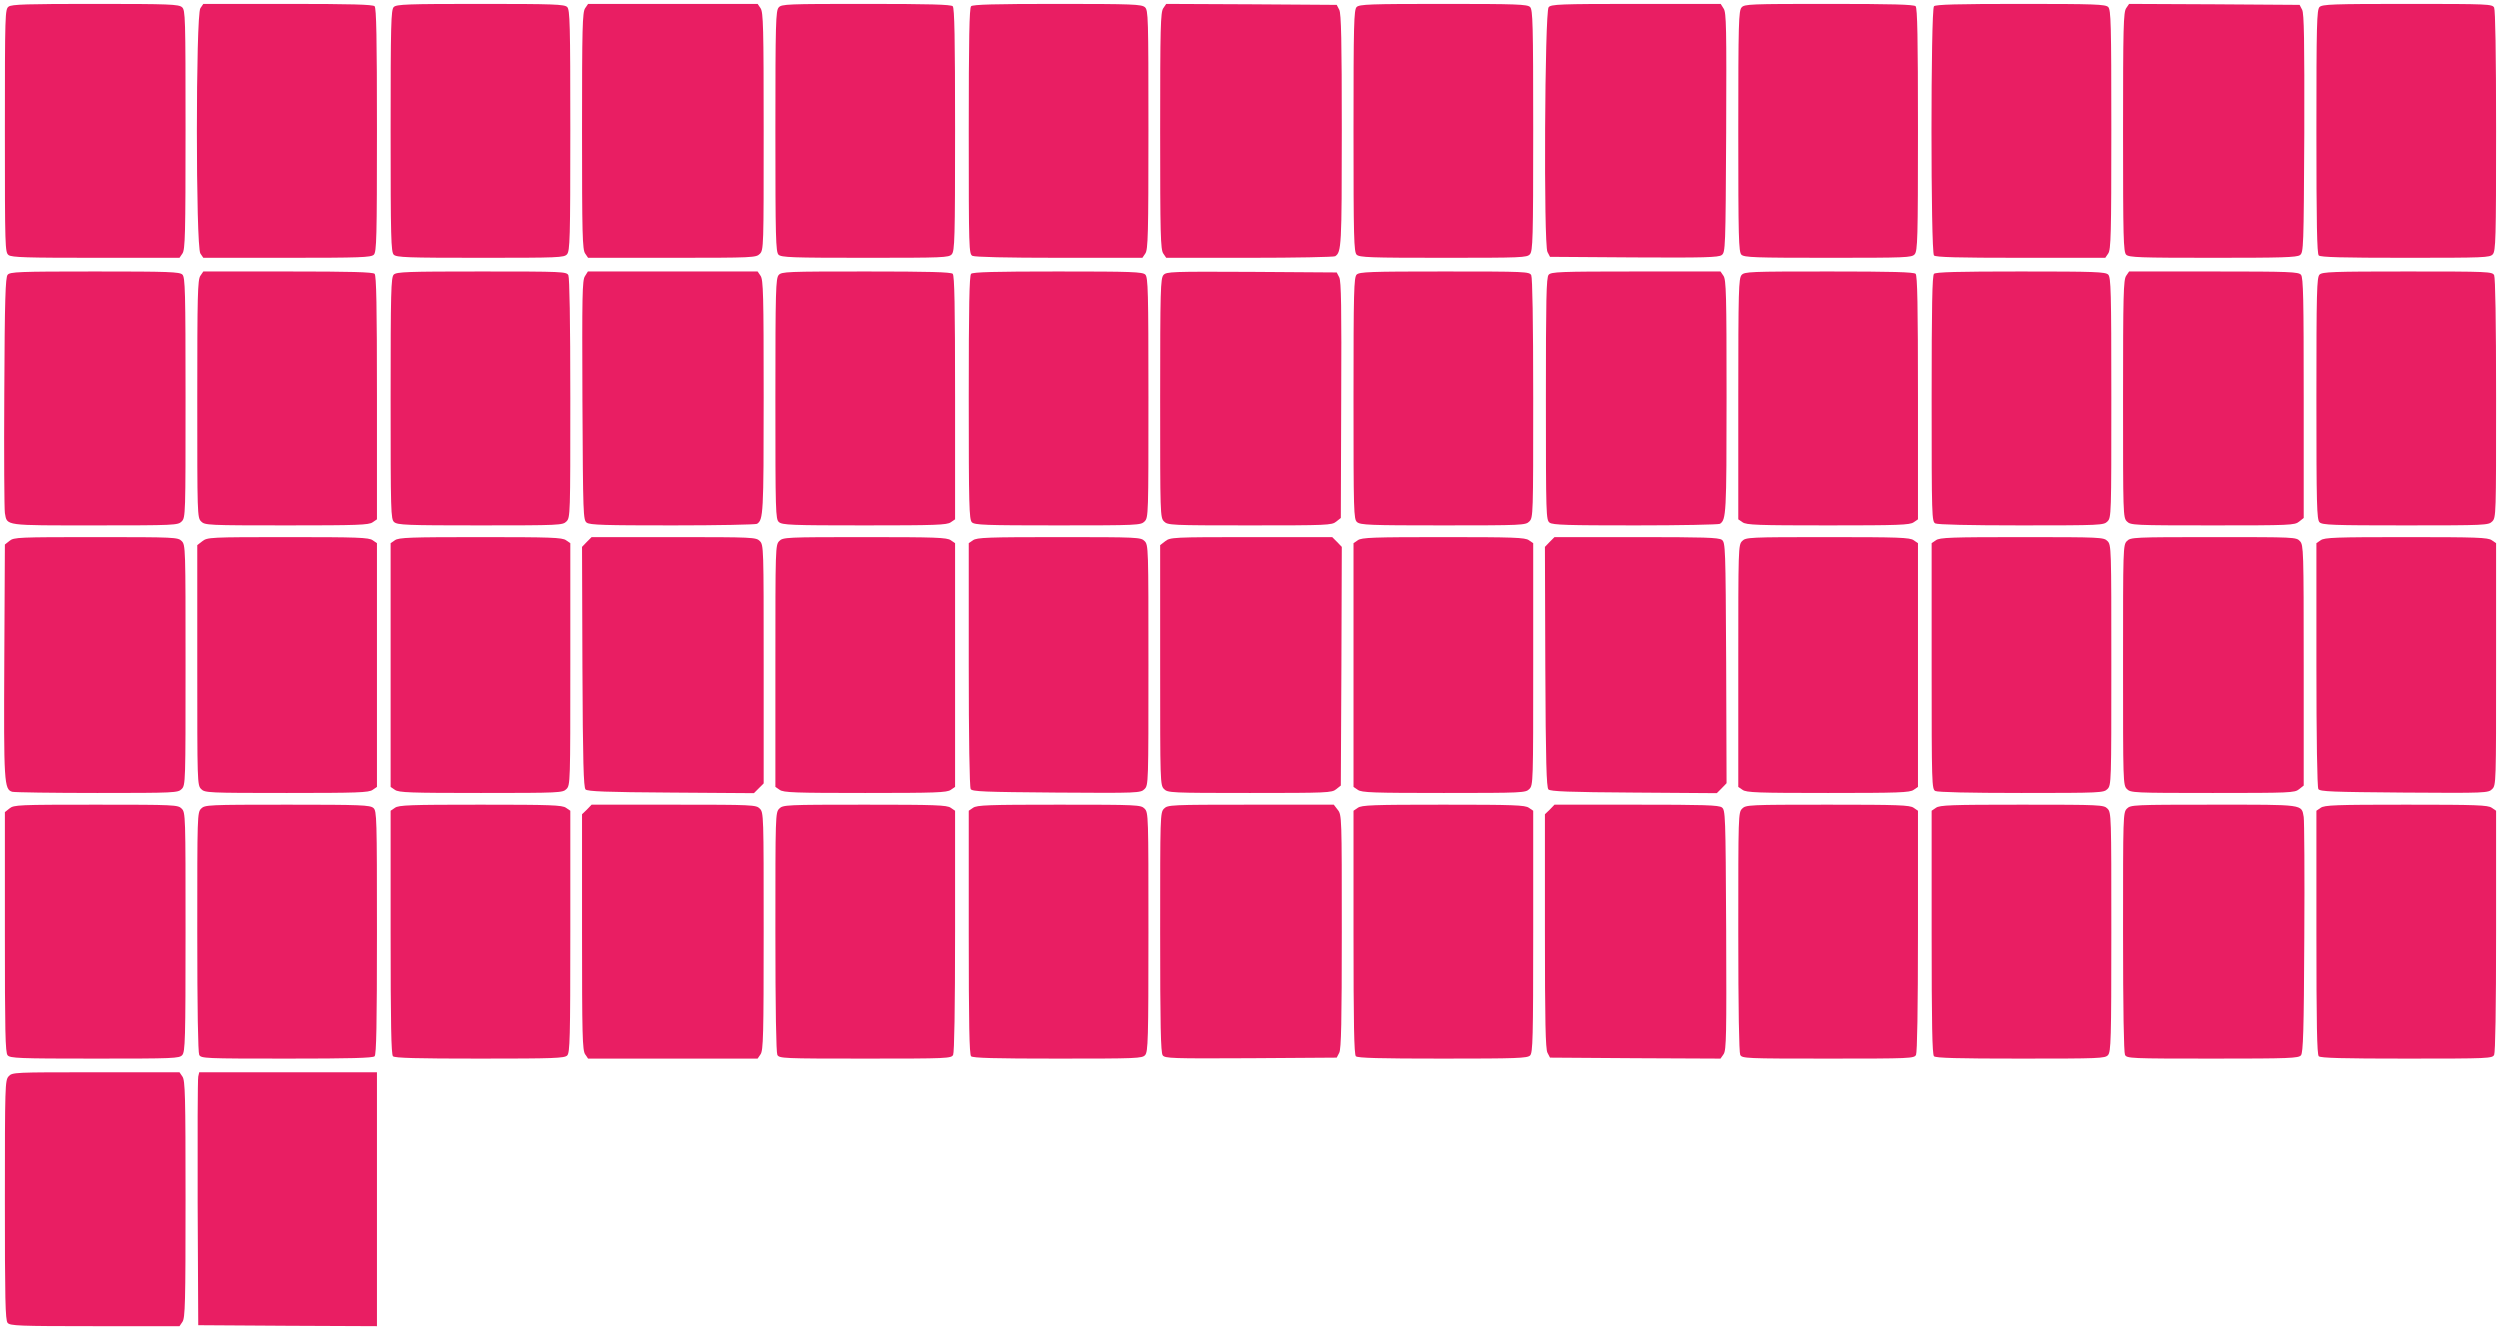
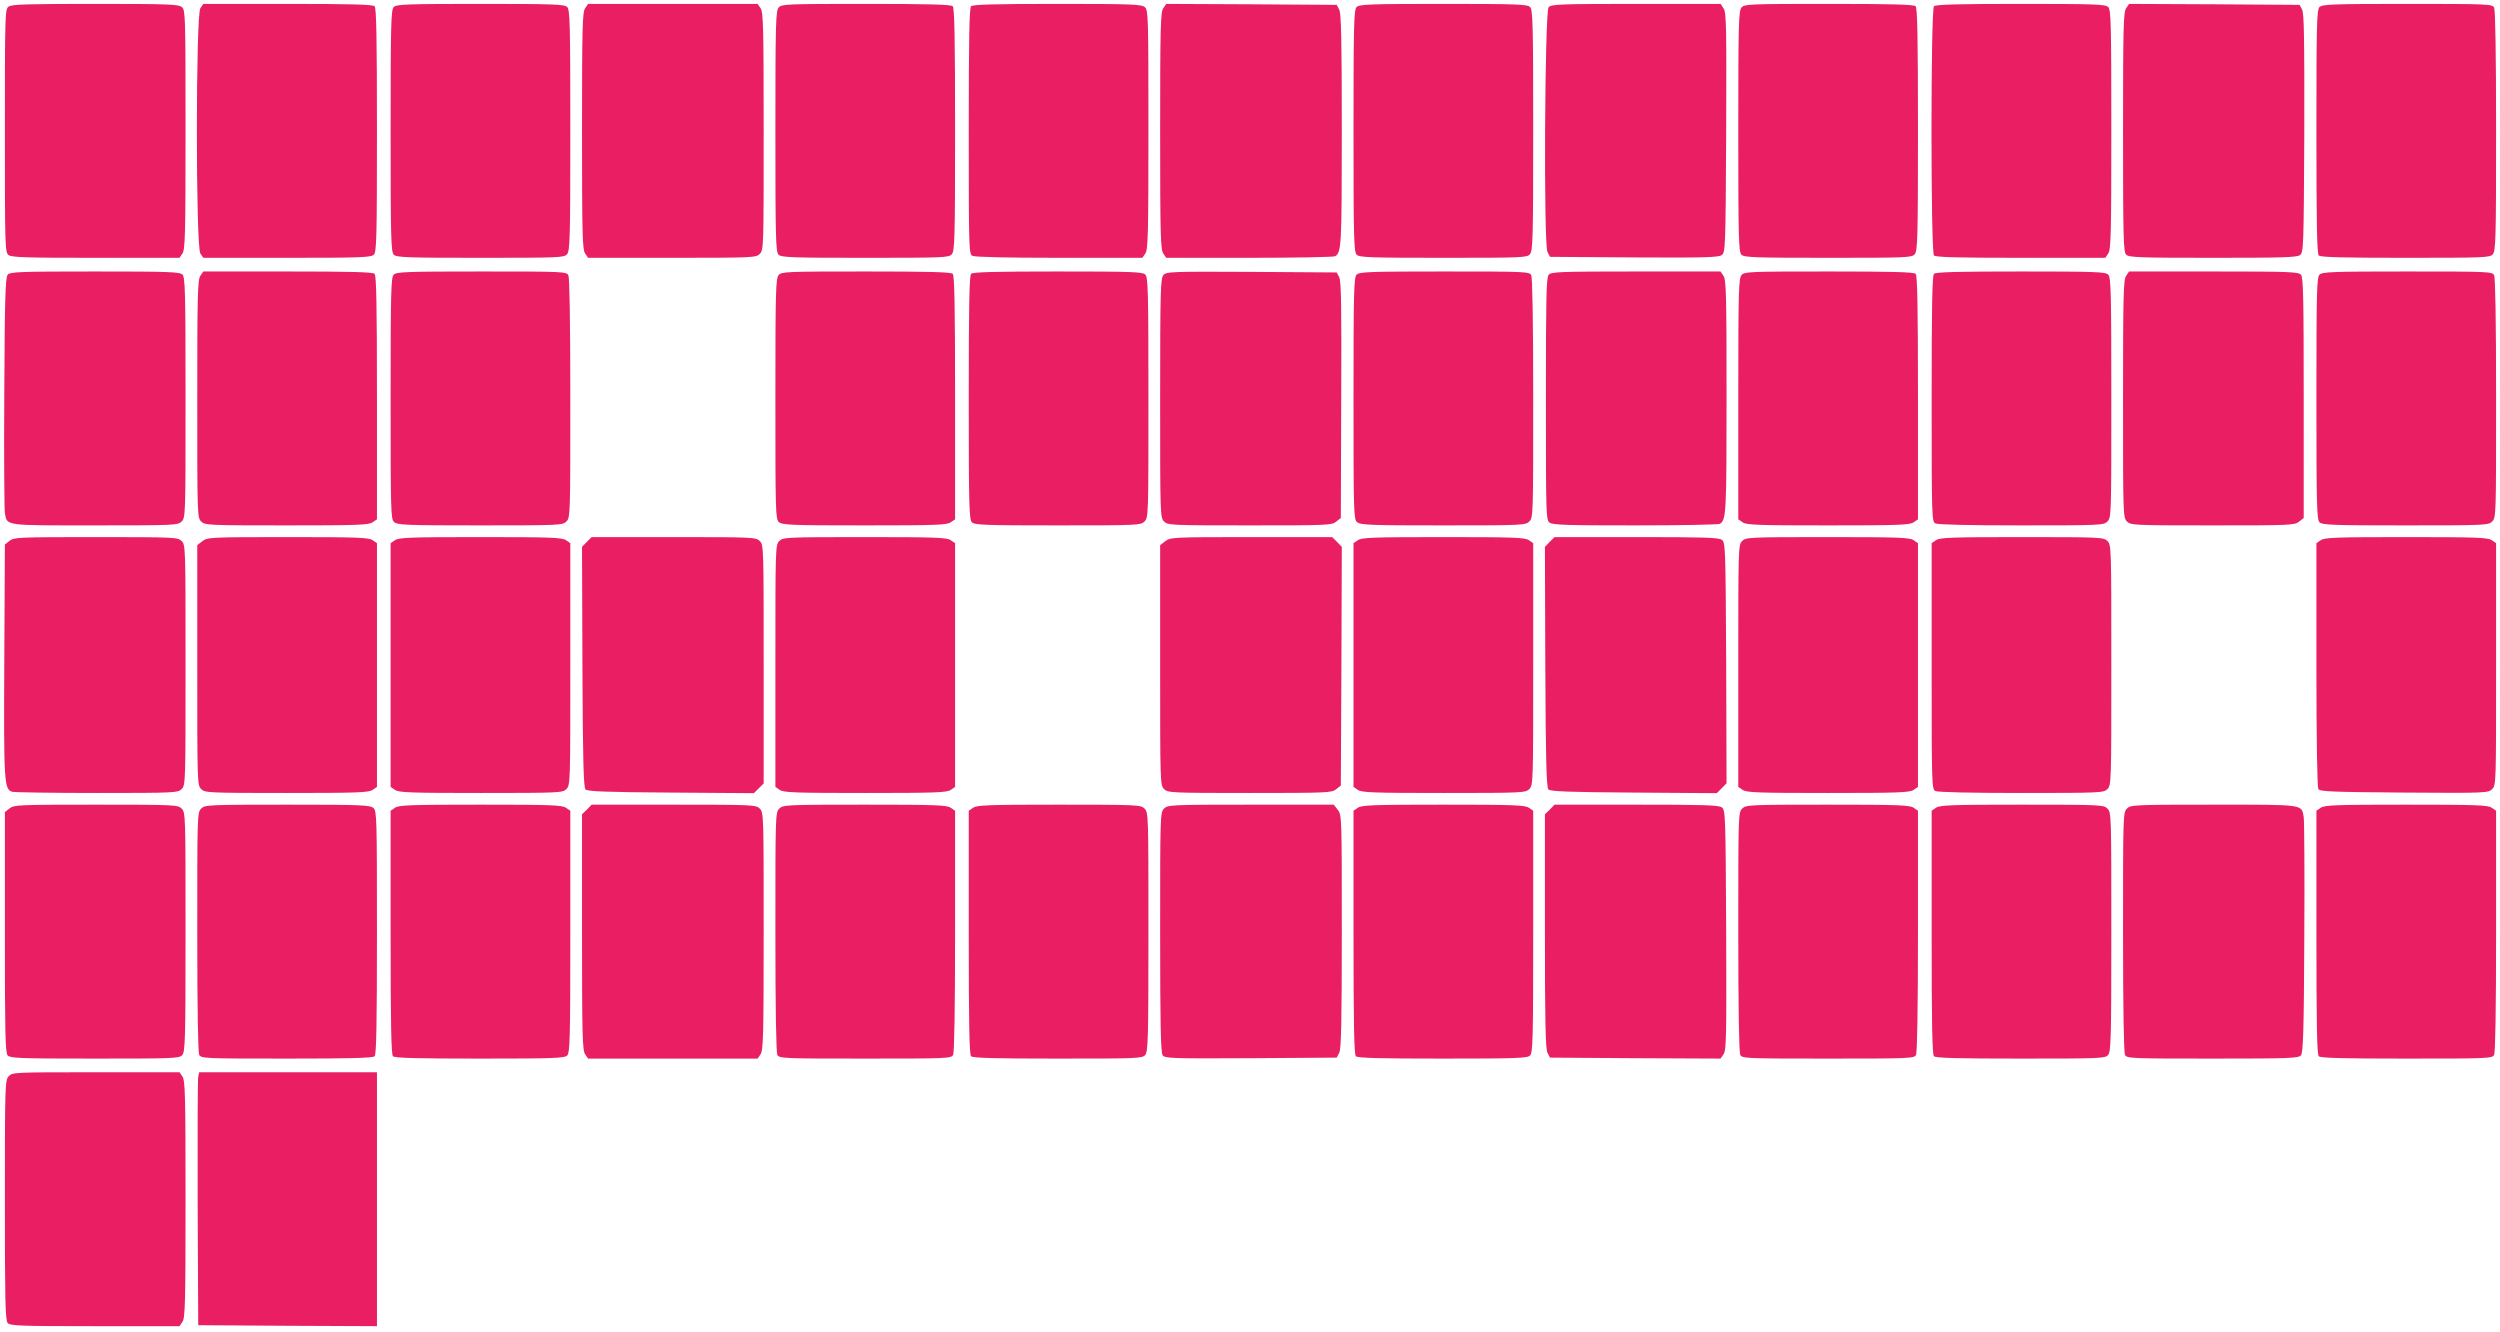
<svg xmlns="http://www.w3.org/2000/svg" version="1.0" width="1280pt" height="682pt" viewBox="0 0 1280 682" preserveAspectRatio="xMidYMid meet">
  <g transform="translate(0,682) scale(0.1,-0.1)" fill="#e91e63" stroke="none">
    <path d="M44 6786 c-18 -14 -19 -32 -19 -636 0 -604 1 -622 19 -636 16 -12 94 -14 447 -14 l428 0 15 22 c14 20 16 97 16 634 0 579 -1 612 -18 627 -17 15 -62 17 -443 17 -351 0 -429 -2 -445 -14z" />
    <path d="M1026 6778 c-24 -34 -24 -1222 0 -1256 l15 -22 429 0 c376 0 430 2 444 16 14 14 16 85 16 638 0 470 -3 625 -12 634 -9 9 -121 12 -444 12 l-433 0 -15 -22z" />
    <path d="M2016 6784 c-14 -14 -16 -85 -16 -634 0 -549 2 -620 16 -634 14 -14 68 -16 443 -16 402 0 429 1 444 18 15 17 17 75 17 635 0 546 -2 617 -16 631 -14 14 -68 16 -444 16 -376 0 -430 -2 -444 -16z" />
    <path d="M2996 6778 c-14 -20 -16 -96 -16 -628 0 -532 2 -608 16 -628 l15 -22 430 0 c416 0 430 1 449 20 20 20 20 33 20 628 0 534 -2 610 -16 630 l-15 22 -434 0 -434 0 -15 -22z" />
    <path d="M3987 6782 c-15 -17 -17 -75 -17 -635 0 -546 2 -617 16 -631 14 -14 68 -16 443 -16 402 0 429 1 444 18 15 17 17 76 17 638 0 469 -3 623 -12 632 -9 9 -121 12 -443 12 -406 0 -433 -1 -448 -18z" />
    <path d="M4972 6788 c-9 -9 -12 -165 -12 -640 0 -610 1 -628 19 -638 13 -6 171 -10 445 -10 l425 0 15 22 c14 20 16 97 16 634 0 579 -1 612 -18 627 -17 15 -62 17 -448 17 -321 0 -433 -3 -442 -12z" />
    <path d="M5956 6778 c-14 -20 -16 -95 -16 -628 0 -532 2 -608 16 -628 l15 -22 427 0 c235 0 432 4 438 8 32 21 34 50 34 644 0 458 -3 599 -13 618 l-13 25 -436 3 -437 2 -15 -22z" />
    <path d="M6946 6784 c-14 -14 -16 -85 -16 -634 0 -549 2 -620 16 -634 14 -14 68 -16 443 -16 402 0 429 1 444 18 15 17 17 75 17 635 0 546 -2 617 -16 631 -14 14 -68 16 -444 16 -376 0 -430 -2 -444 -16z" />
    <path d="M7929 6783 c-20 -23 -26 -1215 -6 -1253 l13 -25 430 -3 c360 -2 433 0 449 12 19 14 20 32 23 627 2 538 1 615 -13 635 l-15 24 -434 0 c-391 0 -435 -2 -447 -17z" />
    <path d="M8917 6782 c-15 -17 -17 -75 -17 -635 0 -546 2 -617 16 -631 14 -14 68 -16 443 -16 402 0 429 1 444 18 15 17 17 76 17 638 0 469 -3 623 -12 632 -9 9 -121 12 -443 12 -406 0 -433 -1 -448 -18z" />
    <path d="M9902 6788 c-17 -17 -17 -1259 0 -1276 9 -9 121 -12 444 -12 l433 0 15 22 c14 20 16 97 16 635 0 543 -2 613 -16 627 -14 14 -68 16 -448 16 -323 0 -435 -3 -444 -12z" />
    <path d="M10886 6778 c-14 -20 -16 -96 -16 -635 0 -543 2 -613 16 -627 14 -14 68 -16 443 -16 353 0 431 2 447 14 18 14 19 34 22 623 1 478 -1 613 -11 633 l-13 25 -436 3 -437 2 -15 -22z" />
    <path d="M11876 6784 c-14 -14 -16 -85 -16 -638 0 -470 3 -625 12 -634 9 -9 121 -12 443 -12 406 0 433 1 448 18 15 17 17 75 17 631 0 403 -4 619 -10 632 -10 18 -26 19 -445 19 -381 0 -435 -2 -449 -16z" />
    <path d="M39 5413 c-11 -13 -15 -123 -17 -602 -2 -322 0 -600 3 -618 12 -66 -7 -63 461 -63 411 0 425 1 444 20 20 20 20 33 20 634 0 545 -2 616 -16 630 -14 14 -68 16 -448 16 -391 0 -435 -2 -447 -17z" />
    <path d="M1026 5408 c-14 -20 -16 -96 -16 -630 0 -595 0 -608 20 -628 19 -19 33 -20 438 -20 362 0 421 2 440 16 l22 15 0 623 c0 470 -3 625 -12 634 -9 9 -121 12 -444 12 l-433 0 -15 -22z" />
    <path d="M2016 5414 c-14 -14 -16 -85 -16 -633 0 -586 1 -619 18 -634 17 -15 62 -17 440 -17 409 0 423 1 442 20 20 20 20 33 20 631 0 401 -4 617 -10 630 -10 18 -26 19 -445 19 -381 0 -435 -2 -449 -16z" />
-     <path d="M2995 5406 c-14 -20 -15 -97 -13 -635 3 -593 4 -613 22 -627 16 -12 93 -14 440 -14 232 0 426 4 432 8 32 21 34 51 34 649 0 526 -2 601 -16 621 l-15 22 -434 0 -435 0 -15 -24z" />
    <path d="M3987 5412 c-15 -17 -17 -75 -17 -634 0 -583 1 -616 18 -631 17 -15 62 -17 438 -17 364 0 423 2 442 16 l22 15 0 623 c0 470 -3 625 -12 634 -9 9 -121 12 -443 12 -406 0 -433 -1 -448 -18z" />
    <path d="M4972 5418 c-9 -9 -12 -164 -12 -634 0 -553 2 -624 16 -638 14 -14 67 -16 440 -16 411 0 425 1 444 20 20 20 20 33 20 634 0 545 -2 616 -16 630 -14 14 -68 16 -448 16 -323 0 -435 -3 -444 -12z" />
    <path d="M5957 5412 c-15 -17 -17 -74 -17 -630 0 -599 0 -612 20 -632 19 -19 33 -20 439 -20 397 0 420 1 442 19 l24 19 2 604 c2 473 0 608 -10 628 l-13 25 -435 3 c-412 2 -437 1 -452 -16z" />
    <path d="M6946 5414 c-14 -14 -16 -85 -16 -633 0 -586 1 -619 18 -634 17 -15 62 -17 440 -17 409 0 423 1 442 20 20 20 20 33 20 631 0 401 -4 617 -10 630 -10 18 -26 19 -445 19 -381 0 -435 -2 -449 -16z" />
    <path d="M7929 5413 c-12 -13 -14 -125 -14 -635 0 -602 1 -620 19 -634 16 -12 93 -14 440 -14 232 0 426 4 432 8 32 21 34 51 34 649 0 526 -2 601 -16 621 l-15 22 -433 0 c-391 0 -435 -2 -447 -17z" />
    <path d="M8917 5412 c-15 -17 -17 -75 -17 -635 l0 -616 22 -15 c19 -14 78 -16 438 -16 360 0 419 2 438 16 l22 15 0 623 c0 470 -3 625 -12 634 -9 9 -121 12 -443 12 -406 0 -433 -1 -448 -18z" />
    <path d="M9902 5418 c-9 -9 -12 -165 -12 -640 0 -610 1 -628 19 -638 13 -6 169 -10 440 -10 408 0 422 1 441 20 20 20 20 33 20 634 0 545 -2 616 -16 630 -14 14 -68 16 -448 16 -323 0 -435 -3 -444 -12z" />
    <path d="M10886 5408 c-14 -20 -16 -96 -16 -630 0 -595 0 -608 20 -628 19 -19 33 -20 439 -20 397 0 420 1 442 19 l24 19 0 615 c0 506 -2 617 -14 630 -12 15 -56 17 -447 17 l-433 0 -15 -22z" />
    <path d="M11876 5414 c-14 -14 -16 -85 -16 -634 0 -549 2 -620 16 -634 14 -14 67 -16 440 -16 411 0 425 1 444 20 20 20 20 33 20 631 0 401 -4 617 -10 630 -10 18 -26 19 -445 19 -381 0 -435 -2 -449 -16z" />
    <path d="M49 4051 l-24 -19 -3 -594 c-3 -627 -1 -660 41 -672 12 -3 208 -6 435 -6 399 0 413 1 432 20 20 20 20 33 20 635 0 602 0 615 -20 635 -19 19 -33 20 -439 20 -397 0 -420 -1 -442 -19z" />
    <path d="M1036 4049 l-26 -20 0 -615 c0 -601 0 -614 20 -634 19 -19 33 -20 438 -20 362 0 421 2 440 16 l22 15 0 624 0 624 -22 15 c-19 14 -78 16 -434 16 -401 0 -412 -1 -438 -21z" />
    <path d="M2022 4054 l-22 -15 0 -624 0 -624 22 -15 c19 -14 78 -16 440 -16 405 0 419 1 438 20 20 20 20 33 20 639 l0 620 -22 15 c-19 14 -78 16 -438 16 -360 0 -419 -2 -438 -16z" />
    <path d="M3004 4045 l-24 -25 2 -614 c2 -488 6 -618 16 -628 10 -10 106 -14 438 -16 l424 -3 25 25 25 25 0 611 c0 597 0 610 -20 630 -19 19 -33 20 -440 20 l-421 0 -25 -25z" />
    <path d="M3990 4050 c-20 -20 -20 -33 -20 -639 l0 -620 22 -15 c19 -14 78 -16 438 -16 360 0 419 2 438 16 l22 15 0 624 0 624 -22 15 c-19 14 -78 16 -440 16 -405 0 -419 -1 -438 -20z" />
-     <path d="M4982 4054 l-22 -15 0 -622 c0 -374 4 -628 10 -637 8 -13 70 -15 439 -18 421 -3 431 -2 451 18 20 20 20 30 20 635 0 602 0 615 -20 635 -19 19 -33 20 -438 20 -362 0 -421 -2 -440 -16z" />
    <path d="M5966 4049 l-26 -20 0 -615 c0 -601 0 -614 20 -634 19 -19 33 -20 439 -20 397 0 420 1 442 19 l24 19 3 611 2 611 -24 25 -25 25 -414 0 c-404 0 -415 -1 -441 -21z" />
    <path d="M6952 4054 l-22 -15 0 -624 0 -624 22 -15 c19 -14 78 -16 440 -16 405 0 419 1 438 20 20 20 20 33 20 639 l0 620 -22 15 c-19 14 -78 16 -438 16 -360 0 -419 -2 -438 -16z" />
    <path d="M7934 4045 l-24 -25 2 -614 c2 -488 6 -618 16 -628 10 -10 106 -14 438 -16 l424 -3 25 25 25 26 -2 616 c-3 596 -4 616 -22 630 -16 12 -93 14 -438 14 l-419 0 -25 -25z" />
    <path d="M8920 4050 c-20 -20 -20 -33 -20 -639 l0 -620 22 -15 c19 -14 78 -16 438 -16 360 0 419 2 438 16 l22 15 0 624 0 624 -22 15 c-19 14 -78 16 -440 16 -405 0 -419 -1 -438 -20z" />
    <path d="M9912 4054 l-22 -15 0 -629 c0 -612 1 -630 19 -640 13 -6 169 -10 440 -10 408 0 422 1 441 20 20 20 20 33 20 635 0 602 0 615 -20 635 -19 19 -33 20 -438 20 -362 0 -421 -2 -440 -16z" />
-     <path d="M10890 4050 c-20 -20 -20 -33 -20 -635 0 -602 0 -615 20 -635 19 -19 33 -20 439 -20 397 0 420 1 442 19 l24 19 0 615 c0 591 -1 616 -19 636 -19 21 -25 21 -443 21 -410 0 -424 -1 -443 -20z" />
    <path d="M11882 4054 l-22 -15 0 -622 c0 -374 4 -628 10 -637 8 -13 70 -15 439 -18 421 -3 431 -2 451 18 20 20 20 30 20 639 l0 620 -22 15 c-19 14 -78 16 -438 16 -360 0 -419 -2 -438 -16z" />
    <path d="M49 2681 l-24 -19 0 -615 c0 -506 2 -617 14 -630 12 -15 56 -17 446 -17 406 0 433 1 448 18 15 17 17 75 17 630 0 599 0 612 -20 632 -19 19 -33 20 -439 20 -397 0 -420 -1 -442 -19z" />
    <path d="M1030 2680 c-20 -20 -20 -33 -20 -631 0 -401 4 -617 10 -630 10 -18 26 -19 448 -19 327 0 441 3 450 12 9 9 12 163 12 633 0 590 -1 623 -18 638 -17 15 -62 17 -440 17 -409 0 -423 -1 -442 -20z" />
    <path d="M2022 2684 l-22 -15 0 -623 c0 -470 3 -625 12 -634 9 -9 121 -12 444 -12 380 0 434 2 448 16 14 14 16 85 16 634 l0 619 -22 15 c-19 14 -78 16 -438 16 -360 0 -419 -2 -438 -16z" />
    <path d="M3005 2675 l-25 -24 0 -603 c0 -530 2 -606 16 -626 l15 -22 434 0 434 0 15 22 c14 20 16 96 16 630 0 595 0 608 -20 628 -19 19 -33 20 -440 20 l-421 0 -24 -25z" />
    <path d="M3990 2680 c-20 -20 -20 -33 -20 -631 0 -401 4 -617 10 -630 10 -18 26 -19 450 -19 424 0 440 1 450 19 6 13 10 230 10 635 l0 615 -22 15 c-19 14 -78 16 -440 16 -405 0 -419 -1 -438 -20z" />
    <path d="M4982 2684 l-22 -15 0 -623 c0 -470 3 -625 12 -634 9 -9 121 -12 443 -12 406 0 433 1 448 18 15 17 17 75 17 630 0 599 0 612 -20 632 -19 19 -33 20 -438 20 -362 0 -421 -2 -440 -16z" />
    <path d="M5960 2680 c-20 -20 -20 -33 -20 -633 0 -475 3 -617 13 -630 11 -16 47 -17 452 -15 l439 3 13 25 c10 19 13 161 13 621 0 588 0 597 -21 623 l-20 26 -425 0 c-411 0 -425 -1 -444 -20z" />
    <path d="M6952 2684 l-22 -15 0 -623 c0 -470 3 -625 12 -634 9 -9 121 -12 444 -12 380 0 434 2 448 16 14 14 16 85 16 634 l0 619 -22 15 c-19 14 -78 16 -438 16 -360 0 -419 -2 -438 -16z" />
    <path d="M7935 2675 l-25 -24 0 -598 c0 -462 3 -604 13 -623 l13 -25 436 -3 437 -2 16 23 c14 21 15 97 13 636 -3 593 -4 613 -22 627 -16 12 -93 14 -438 14 l-419 0 -24 -25z" />
    <path d="M8920 2680 c-20 -20 -20 -33 -20 -631 0 -401 4 -617 10 -630 10 -18 26 -19 450 -19 424 0 440 1 450 19 6 13 10 230 10 635 l0 615 -22 15 c-19 14 -78 16 -440 16 -405 0 -419 -1 -438 -20z" />
    <path d="M9912 2684 l-22 -15 0 -623 c0 -470 3 -625 12 -634 9 -9 121 -12 443 -12 406 0 433 1 448 18 15 17 17 75 17 630 0 599 0 612 -20 632 -19 19 -33 20 -438 20 -362 0 -421 -2 -440 -16z" />
    <path d="M10890 2680 c-20 -20 -20 -33 -20 -631 0 -401 4 -617 10 -630 10 -18 26 -19 449 -19 396 0 440 2 452 17 11 13 15 123 17 602 2 322 0 600 -3 618 -12 66 7 63 -461 63 -411 0 -425 -1 -444 -20z" />
    <path d="M11882 2684 l-22 -15 0 -623 c0 -470 3 -625 12 -634 9 -9 123 -12 450 -12 422 0 438 1 448 19 6 13 10 230 10 635 l0 615 -22 15 c-19 14 -78 16 -438 16 -360 0 -419 -2 -438 -16z" />
    <path d="M44 1309 c-18 -20 -19 -45 -19 -634 0 -504 2 -615 14 -628 12 -15 56 -17 447 -17 l433 0 15 22 c14 20 16 96 16 628 0 532 -2 608 -16 628 l-15 22 -428 0 c-422 0 -428 0 -447 -21z" />
    <path d="M1015 1308 c-3 -13 -4 -304 -3 -648 l3 -625 458 -3 457 -2 0 650 0 650 -455 0 -455 0 -5 -22z" />
  </g>
</svg>